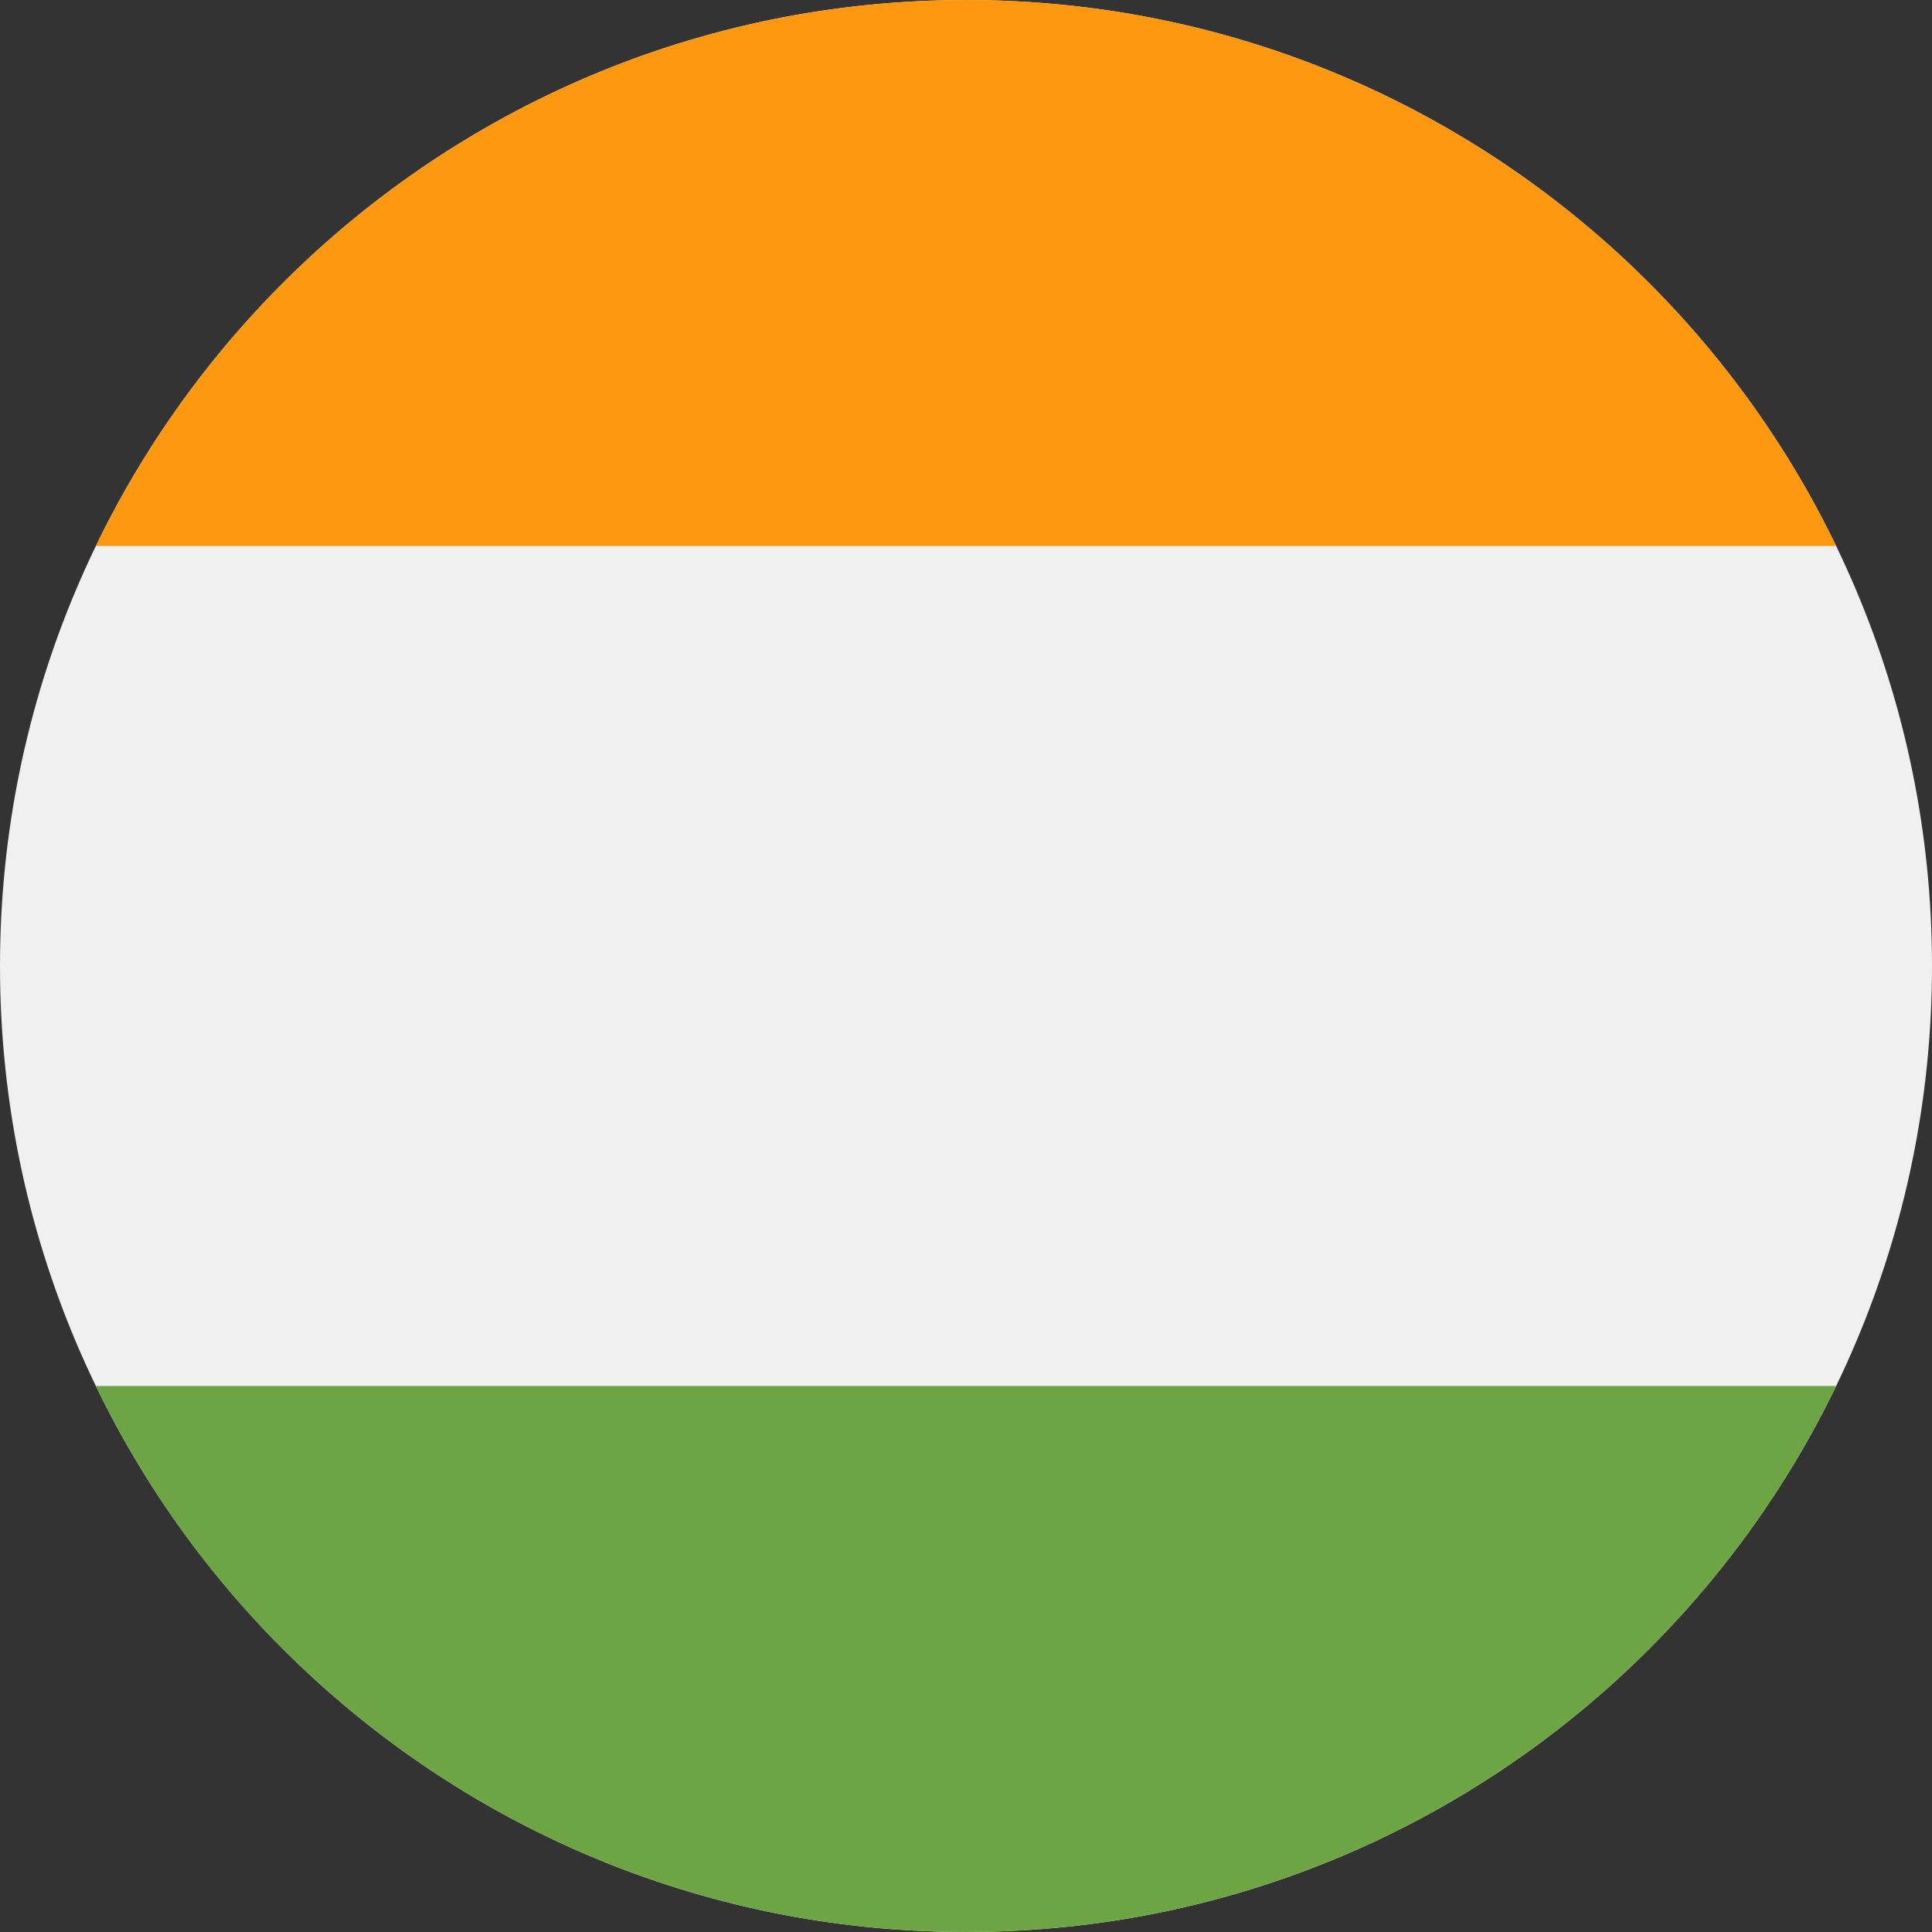
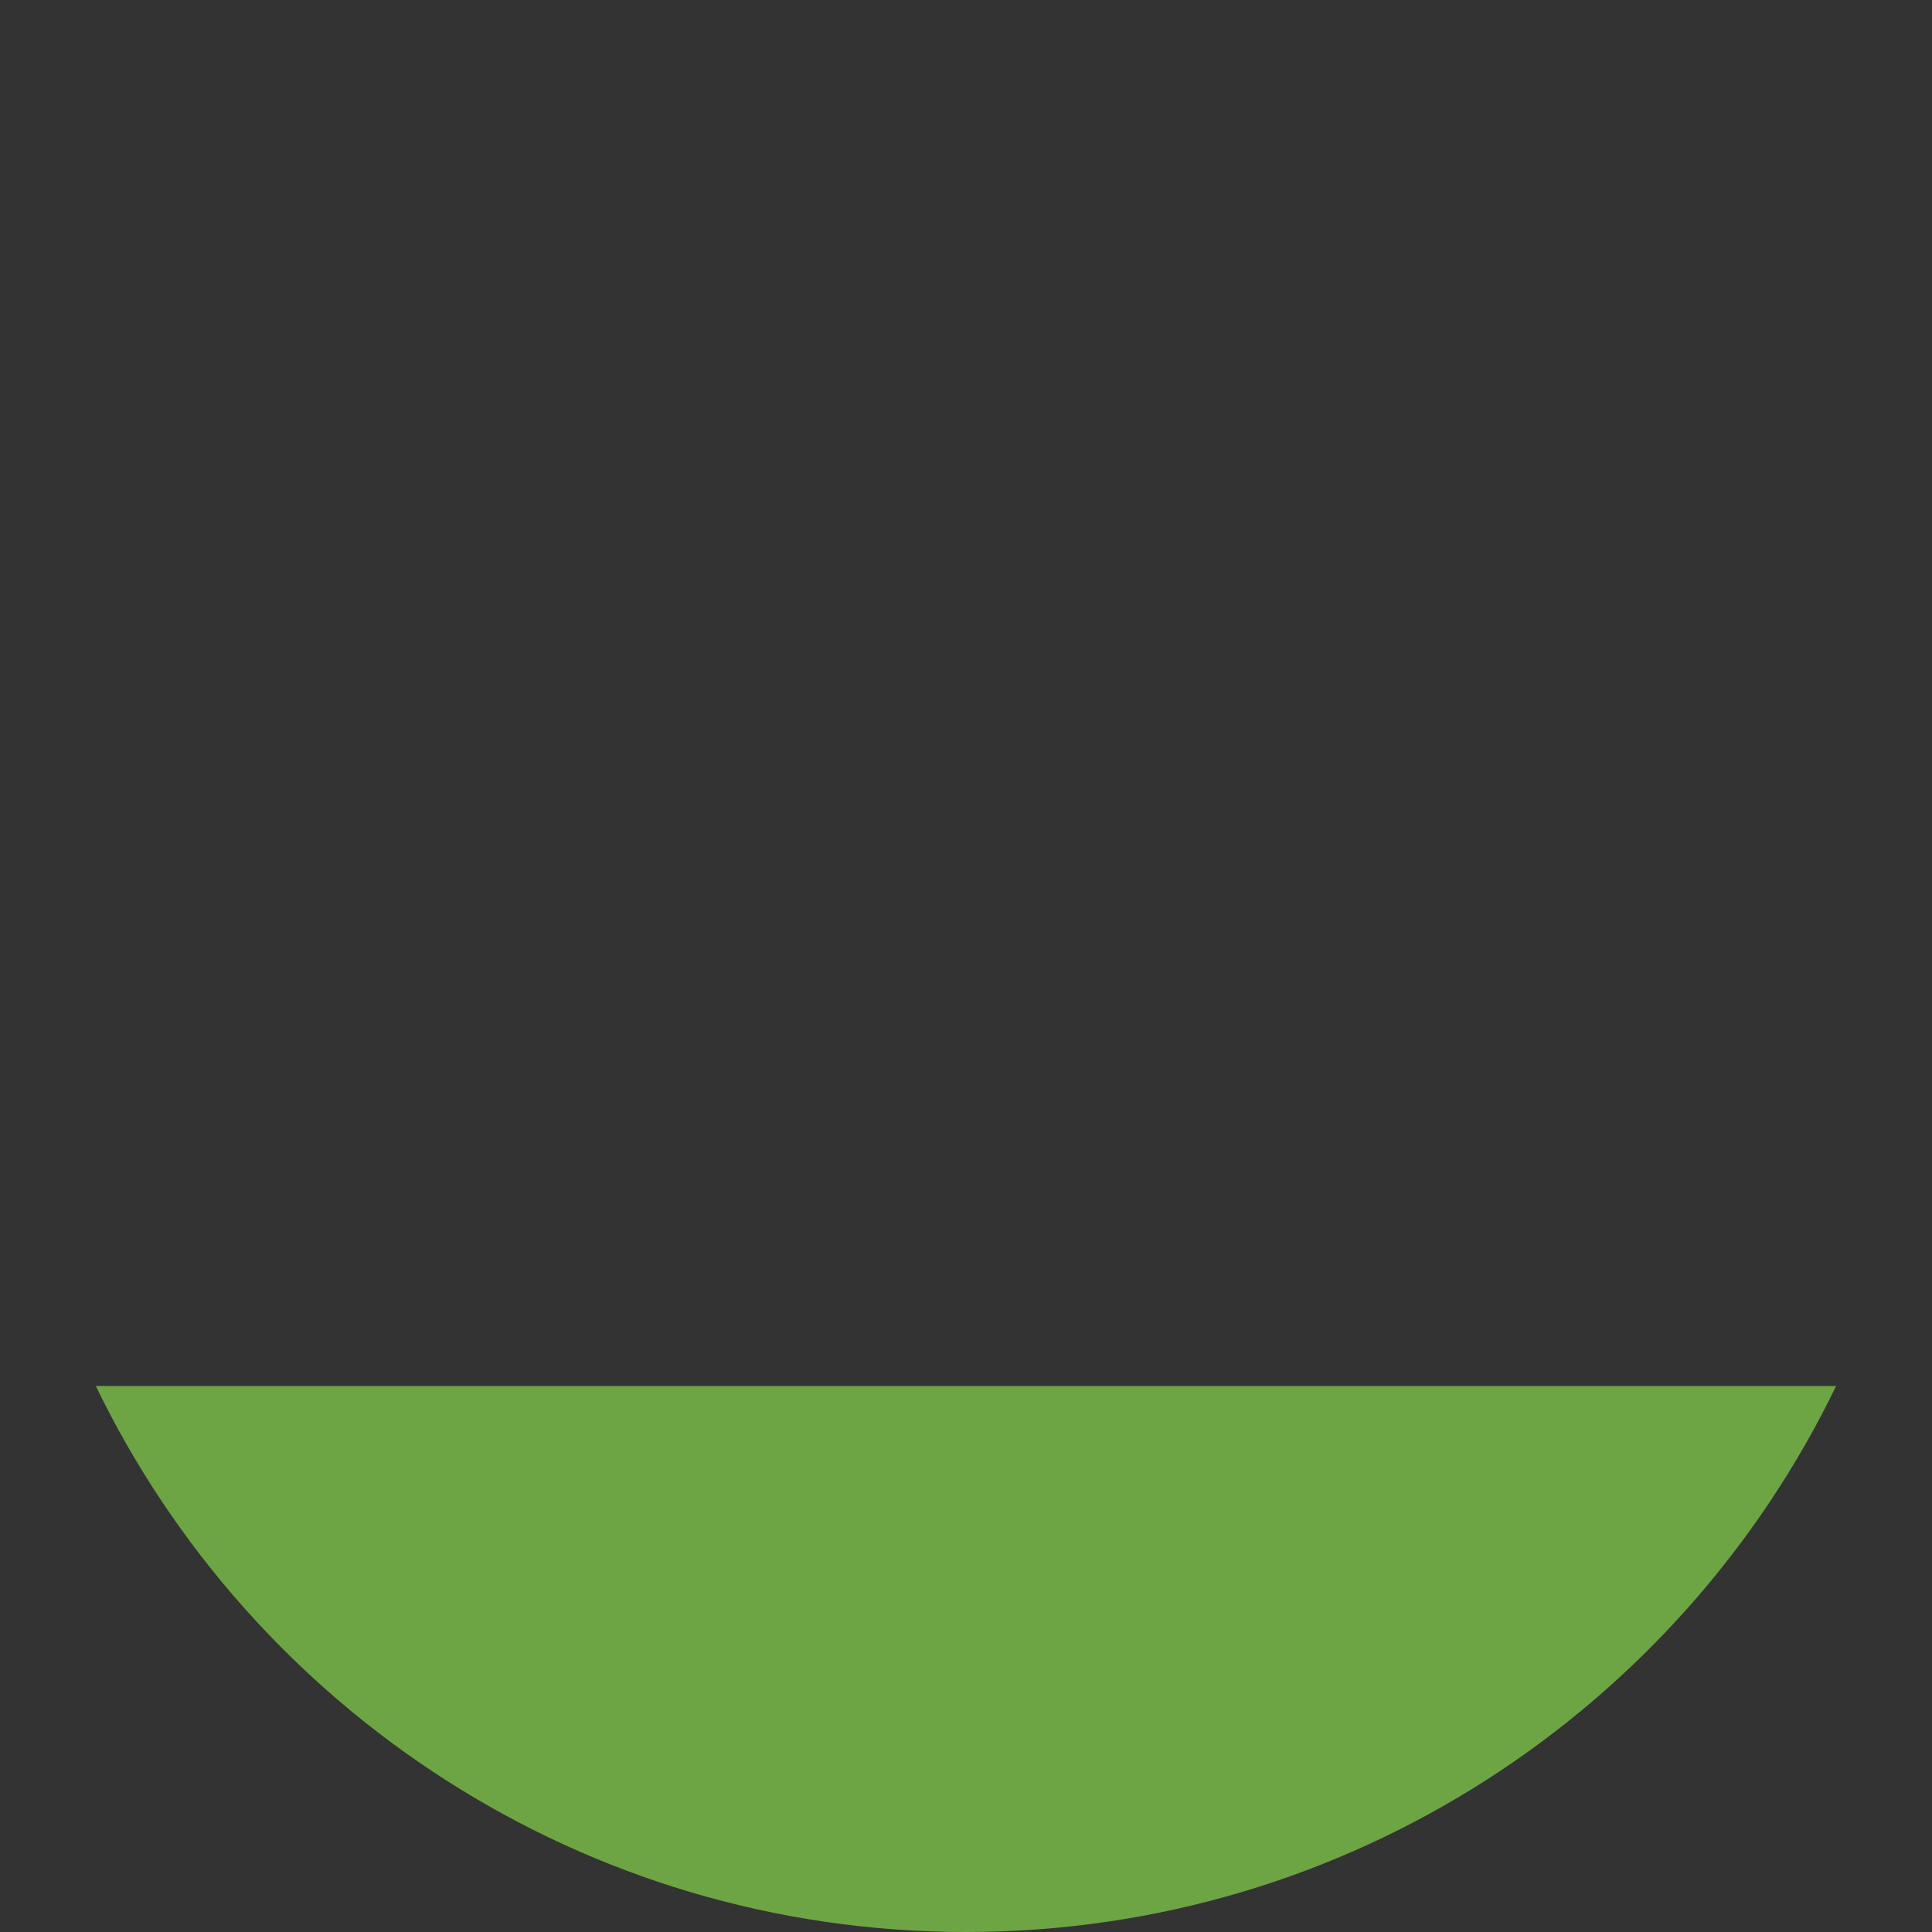
<svg xmlns="http://www.w3.org/2000/svg" width="24" height="24" viewBox="0 0 24 24" fill="none">
  <rect x="0" y="0" width="24" height="24" fill="#333333" stroke="none" />
  <g clip-path="url(#clip0_1_511)">
-     <path d="M12 24C18.627 24 24 18.627 24 12C24 5.373 18.627 0 12 0C5.373 0 0 5.373 0 12C0 18.627 5.373 24 12 24Z" fill="#F0F0F0" />
-     <path d="M12 0C7.242 0 3.131 2.77 1.19 6.783H22.809C20.869 2.77 16.758 0 12 0Z" fill="#FF9811" />
    <path d="M12 24C16.758 24 20.869 21.23 22.809 17.217H1.19C3.131 21.23 7.242 24 12 24Z" fill="#6DA544" />
  </g>
  <defs>
    <clipPath id="clip0_1_511">
      <rect width="24" height="24" fill="white" />
    </clipPath>
  </defs>
</svg>